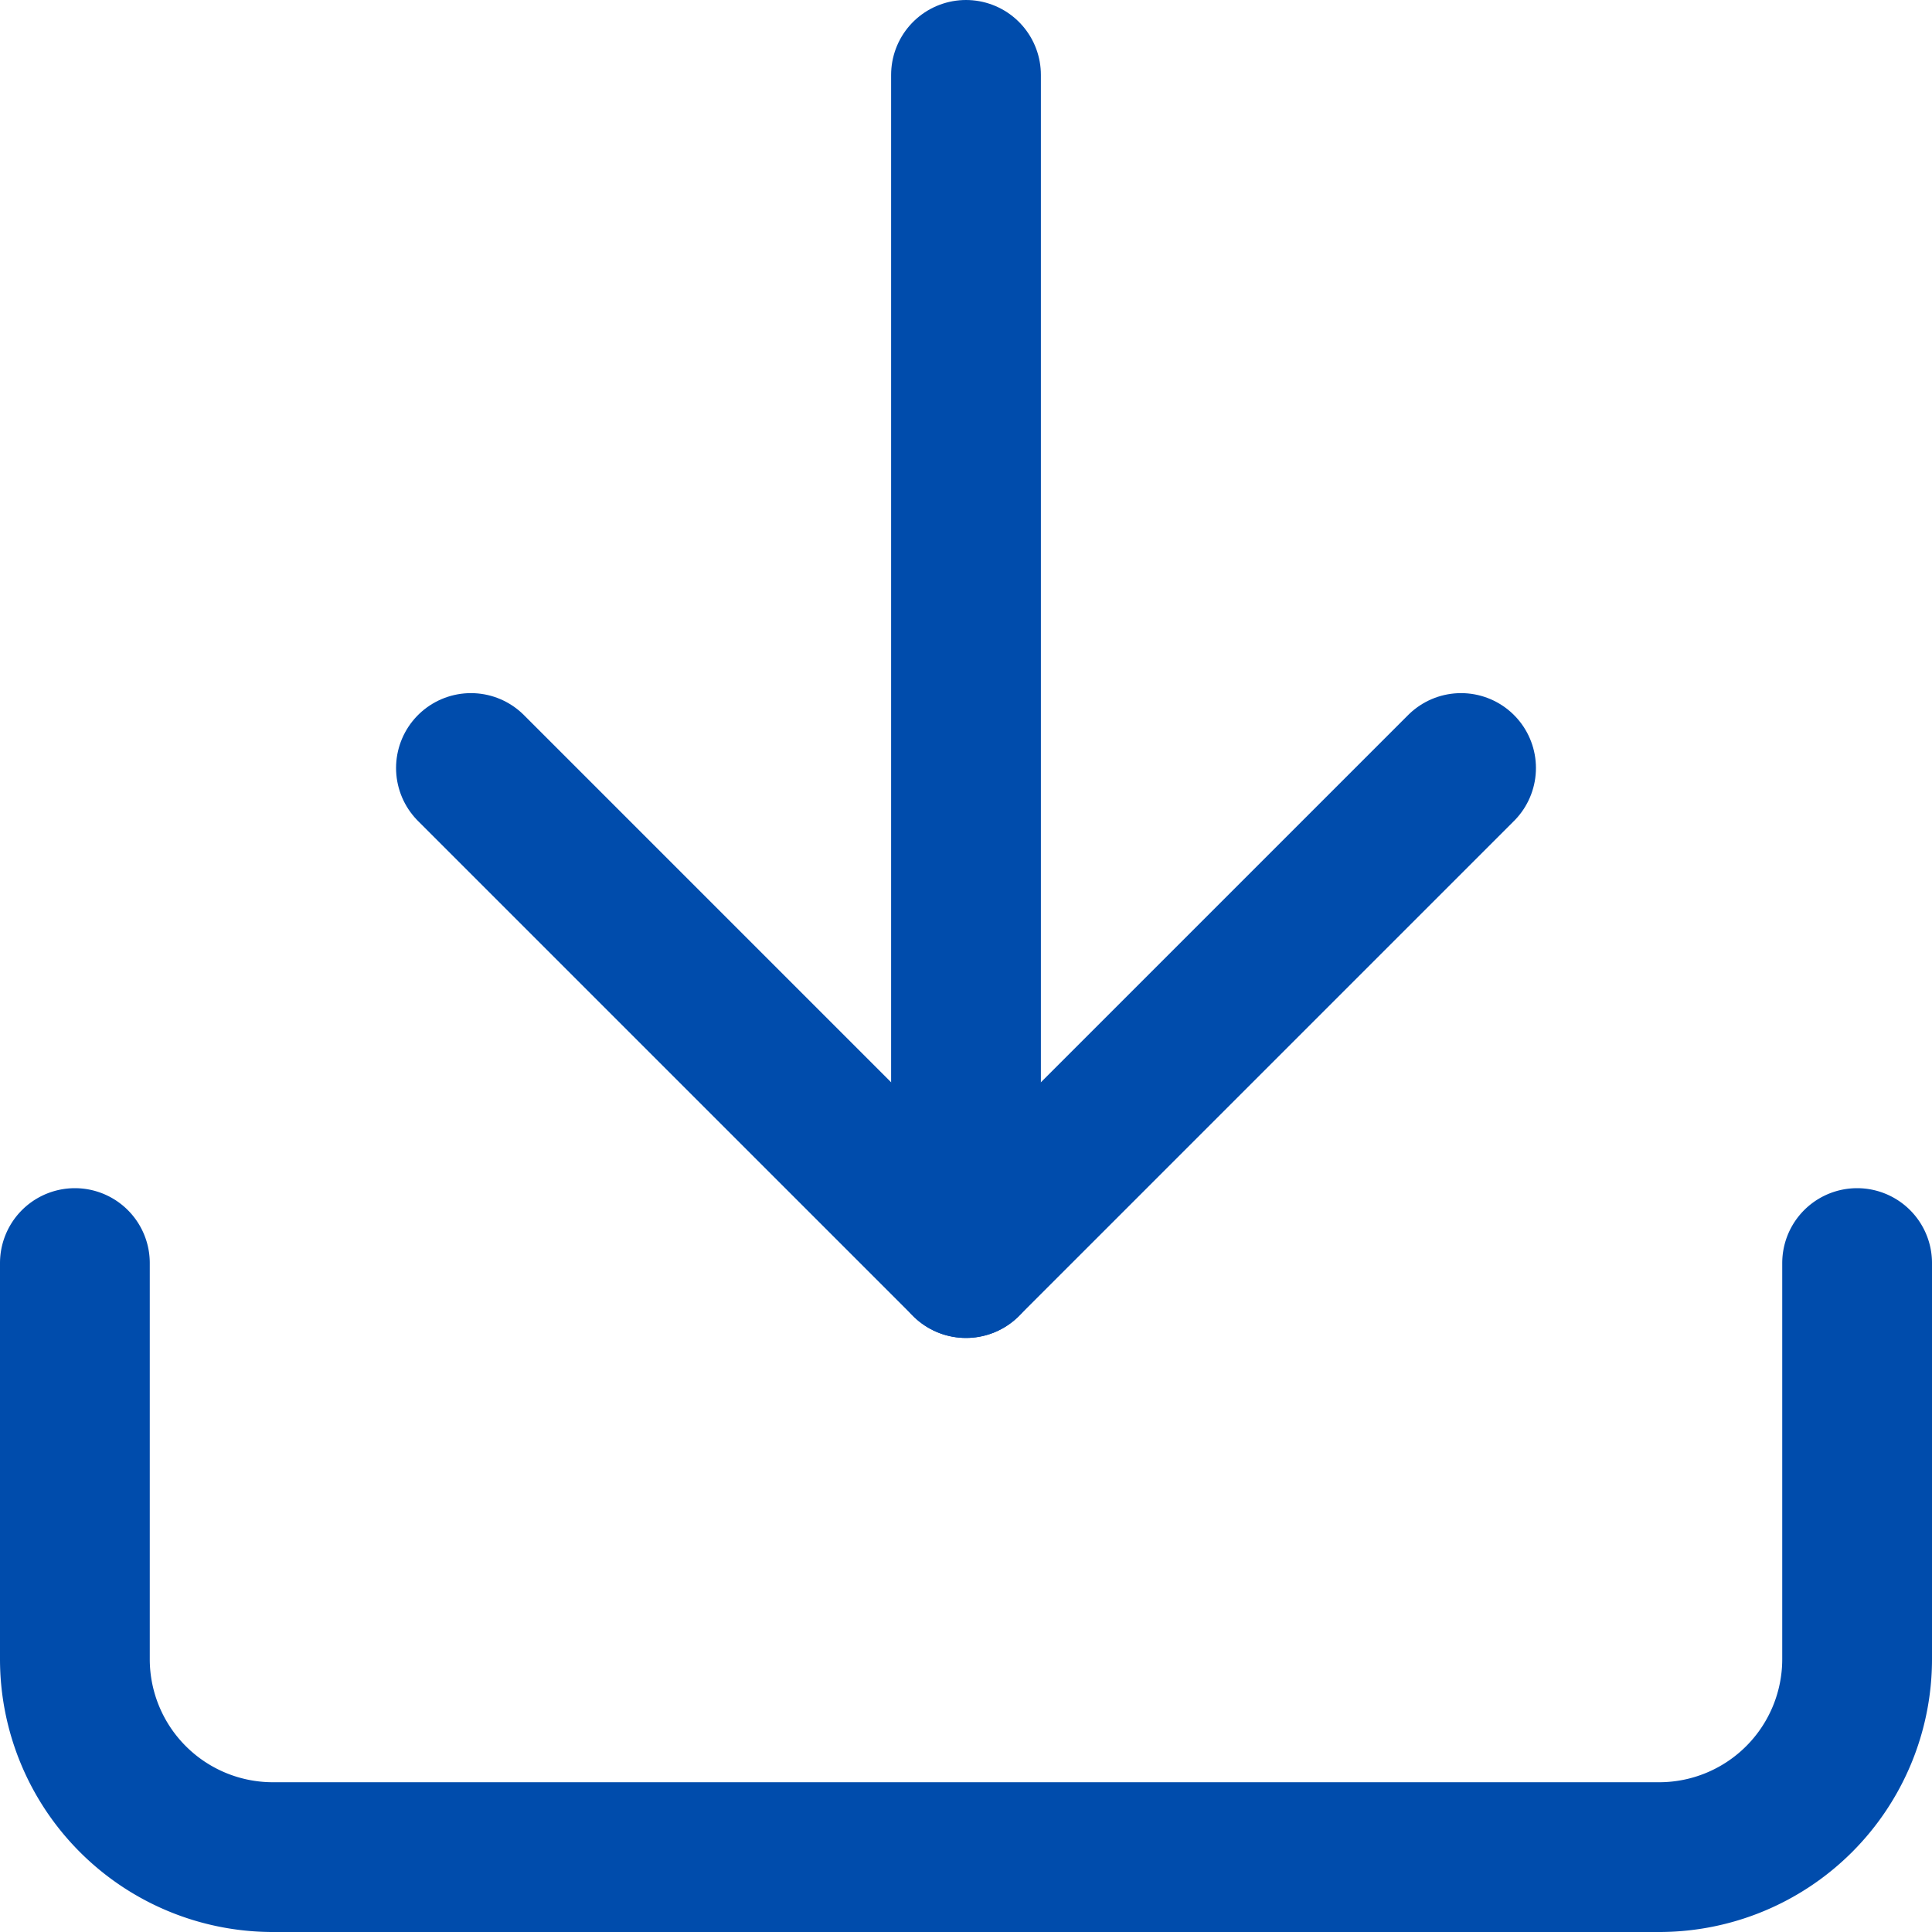
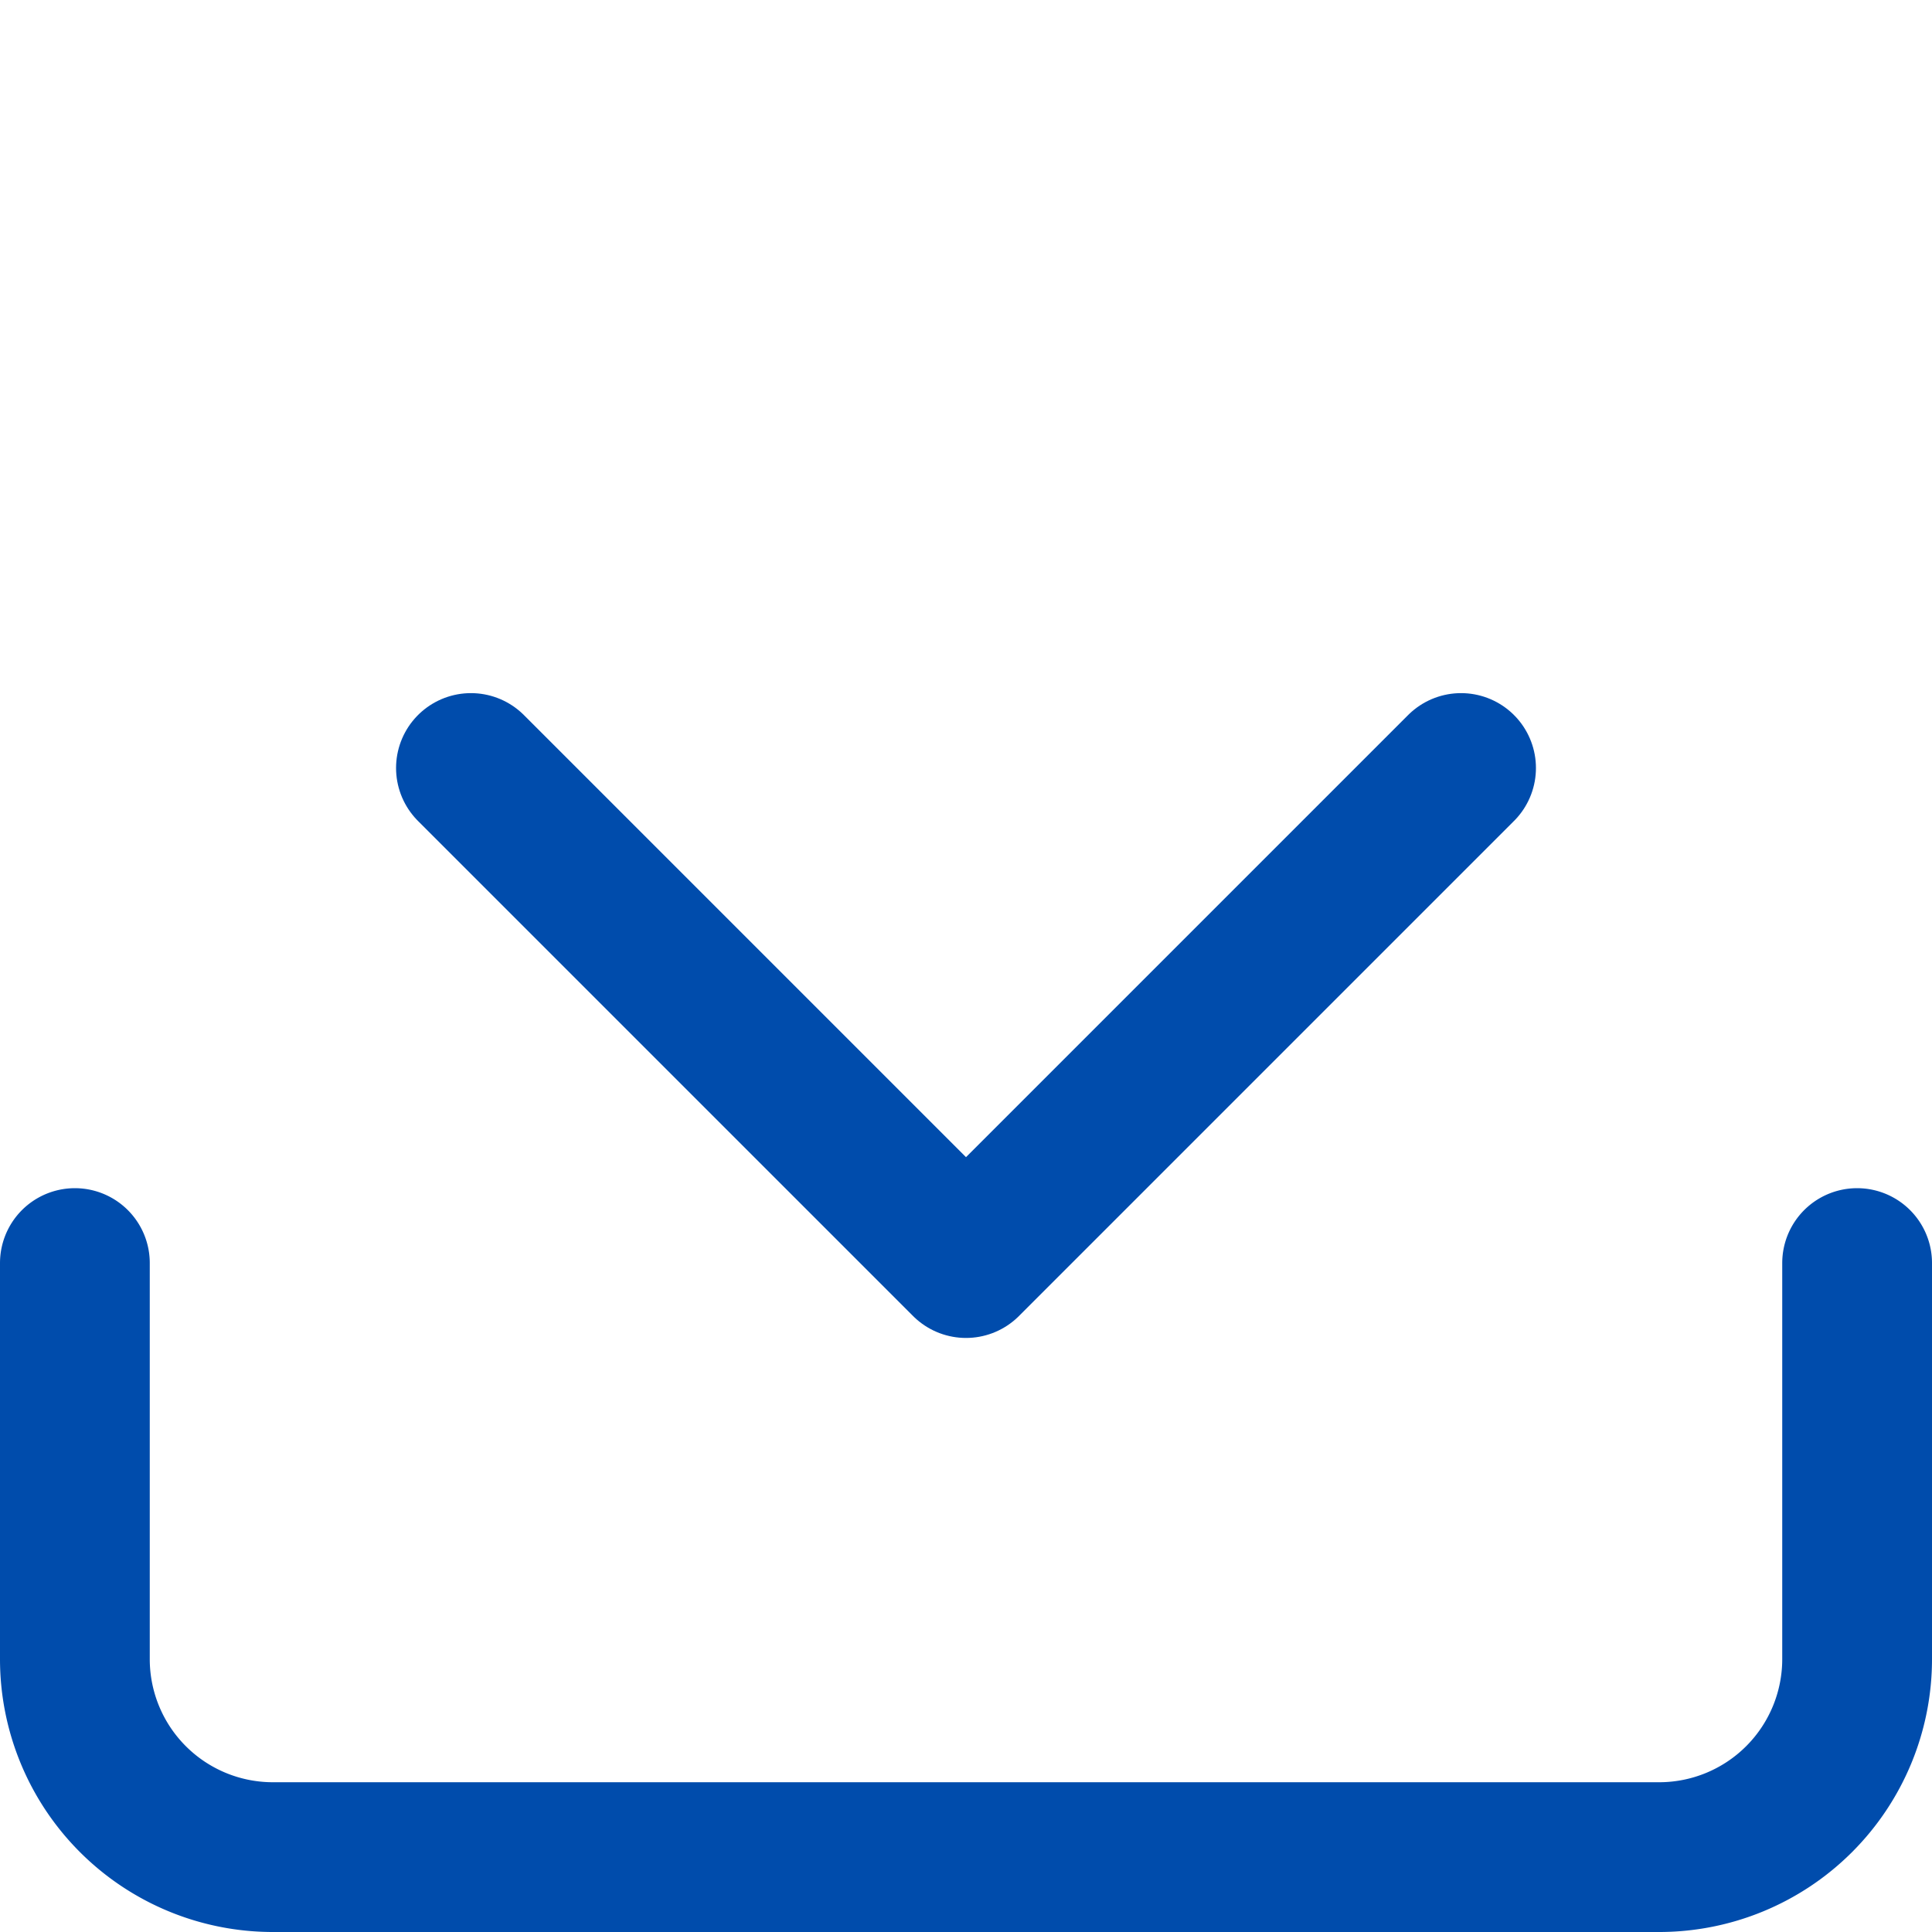
<svg xmlns="http://www.w3.org/2000/svg" width="25.8" height="25.8" viewBox="0 0 25.8 25.8">
  <g id="Icon_feather-download" data-name="Icon feather-download" transform="translate(1 1)">
    <path id="Path_12684" data-name="Path 12684" d="M28.3,22.5v5.289a2.644,2.644,0,0,1-2.644,2.644H7.144A2.644,2.644,0,0,1,4.5,27.789V22.5" transform="translate(-4.5 -6.633)" fill="none" stroke="#004cac" stroke-linecap="round" stroke-linejoin="round" stroke-width="2" />
    <path id="Path_12685" data-name="Path 12685" d="M10.5,15l6.611,6.611L23.722,15" transform="translate(-5.211 -5.744)" fill="none" stroke="#004cac" stroke-linecap="round" stroke-linejoin="round" stroke-width="2" />
-     <path id="Path_12686" data-name="Path 12686" d="M18,20.367V4.5" transform="translate(-6.1 -4.5)" fill="none" stroke="#004cac" stroke-linecap="round" stroke-linejoin="round" stroke-width="2" />
  </g>
</svg>